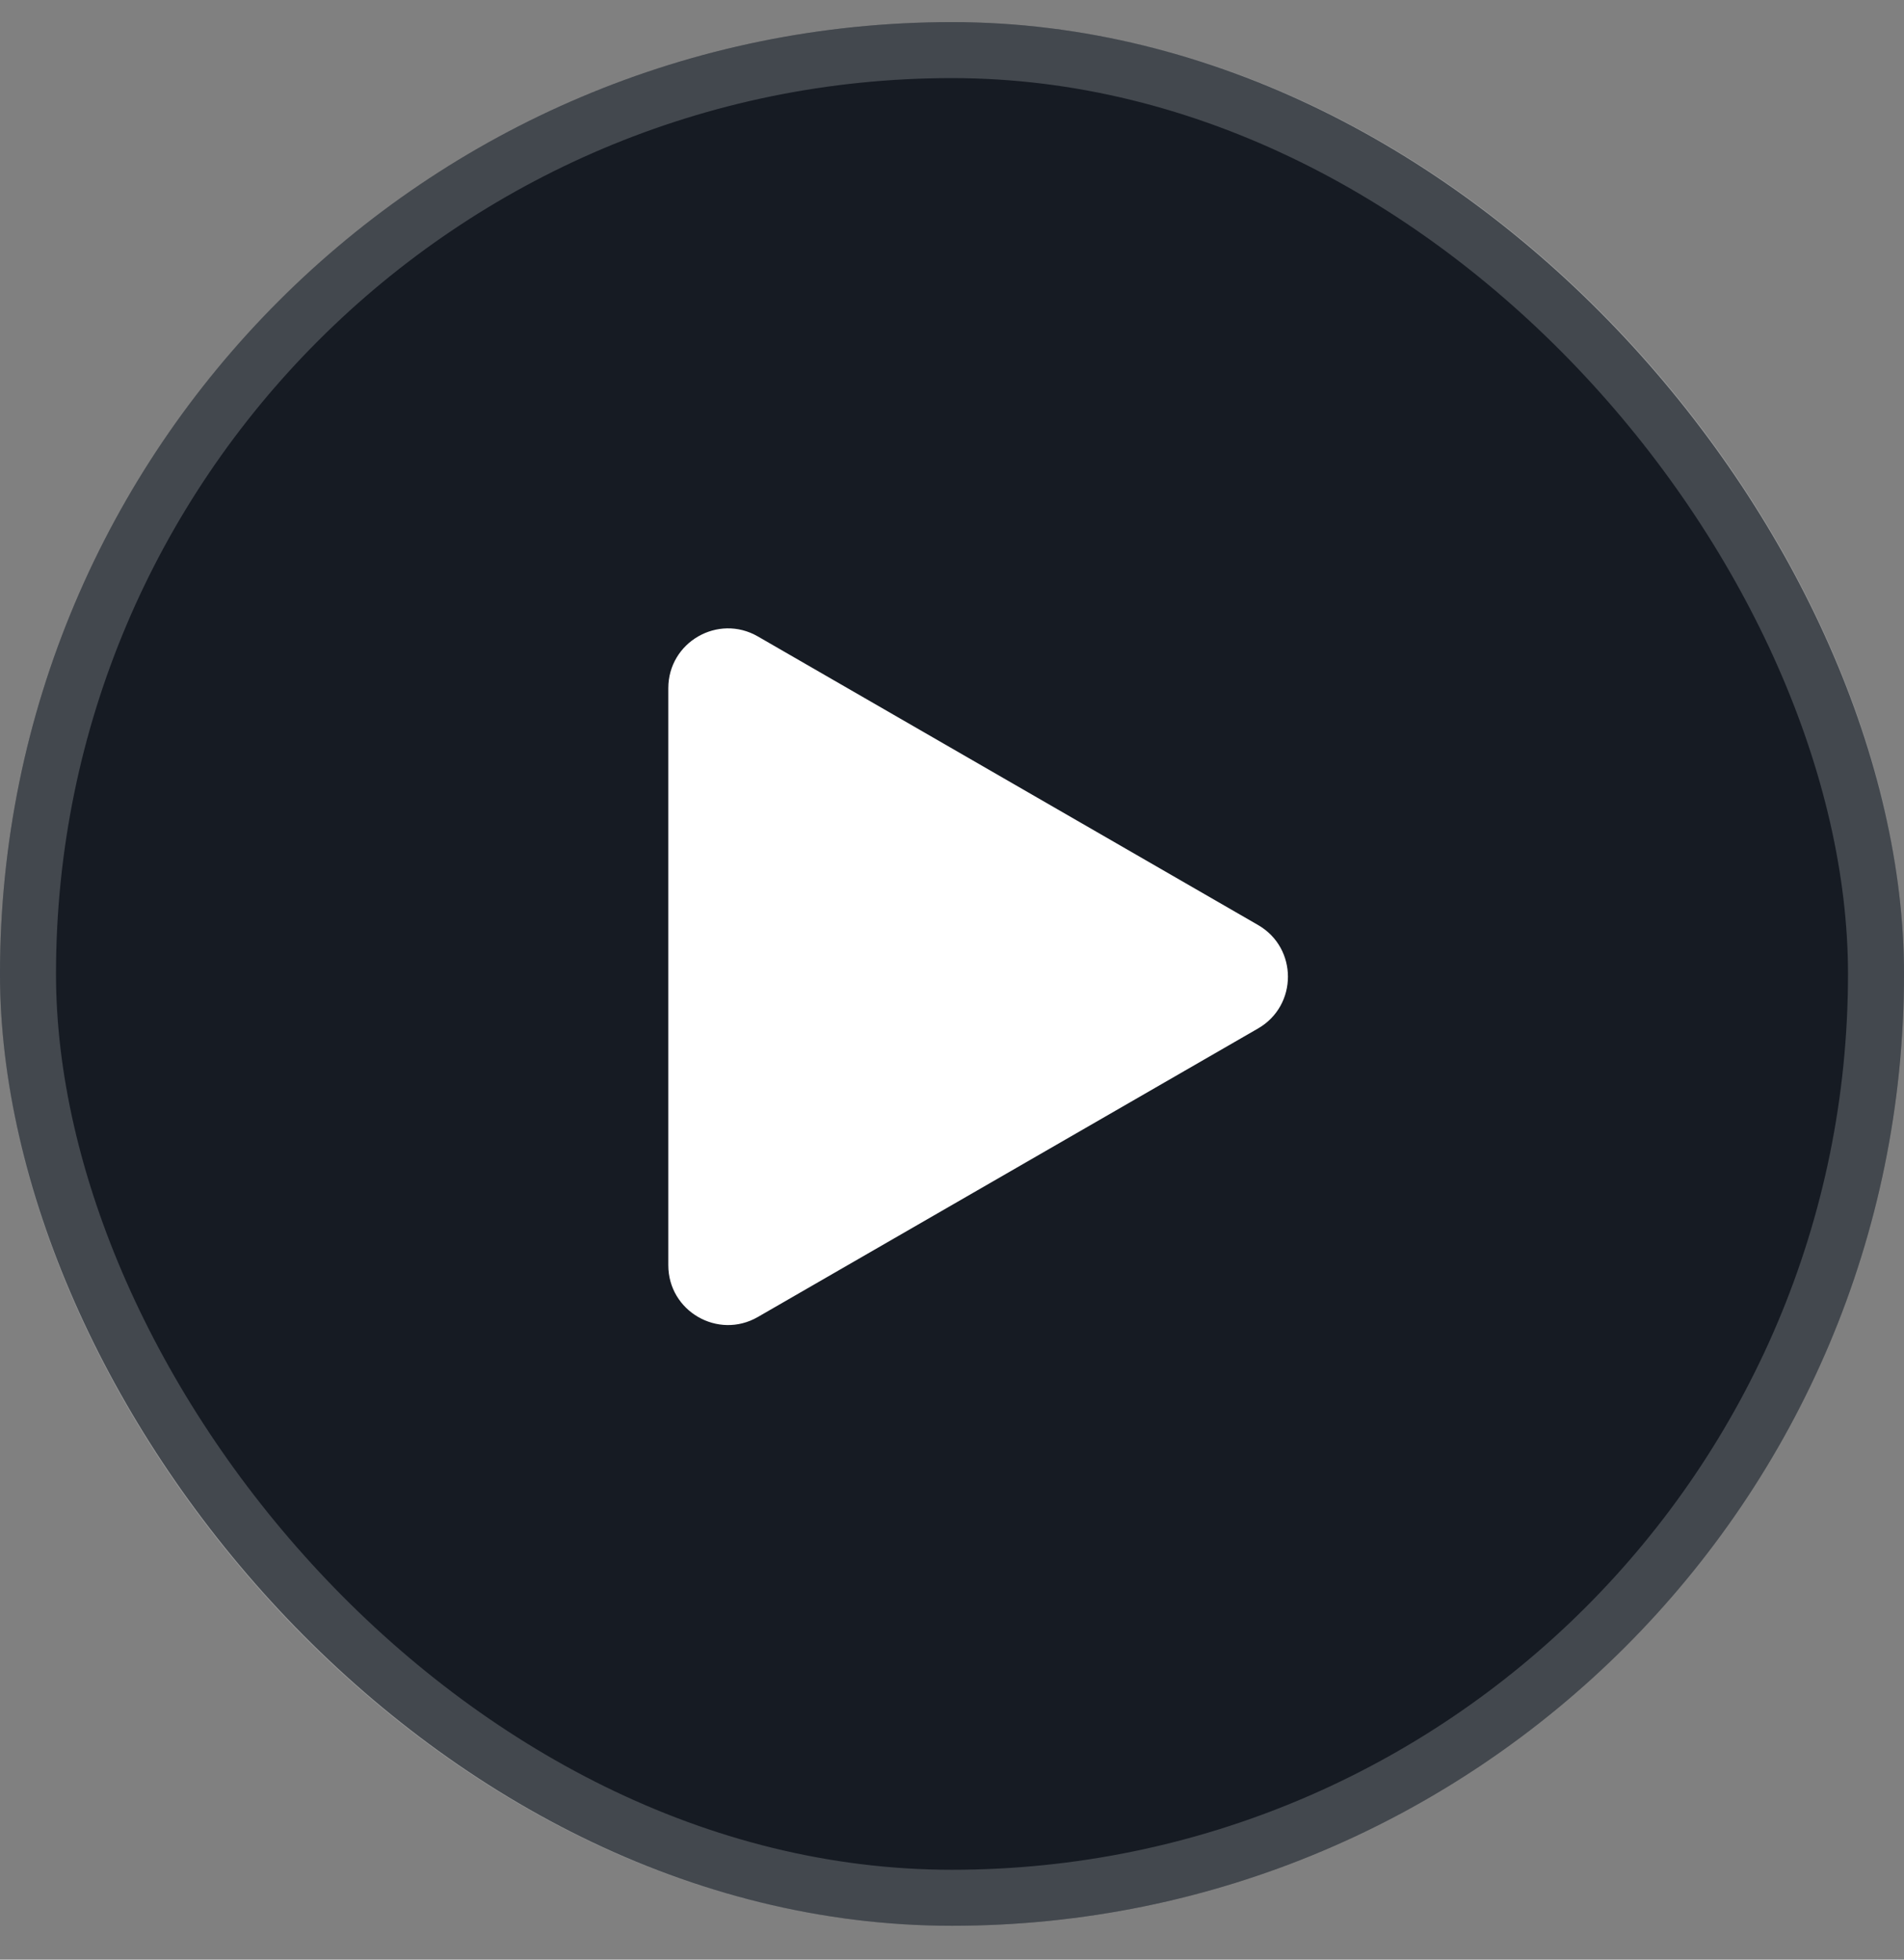
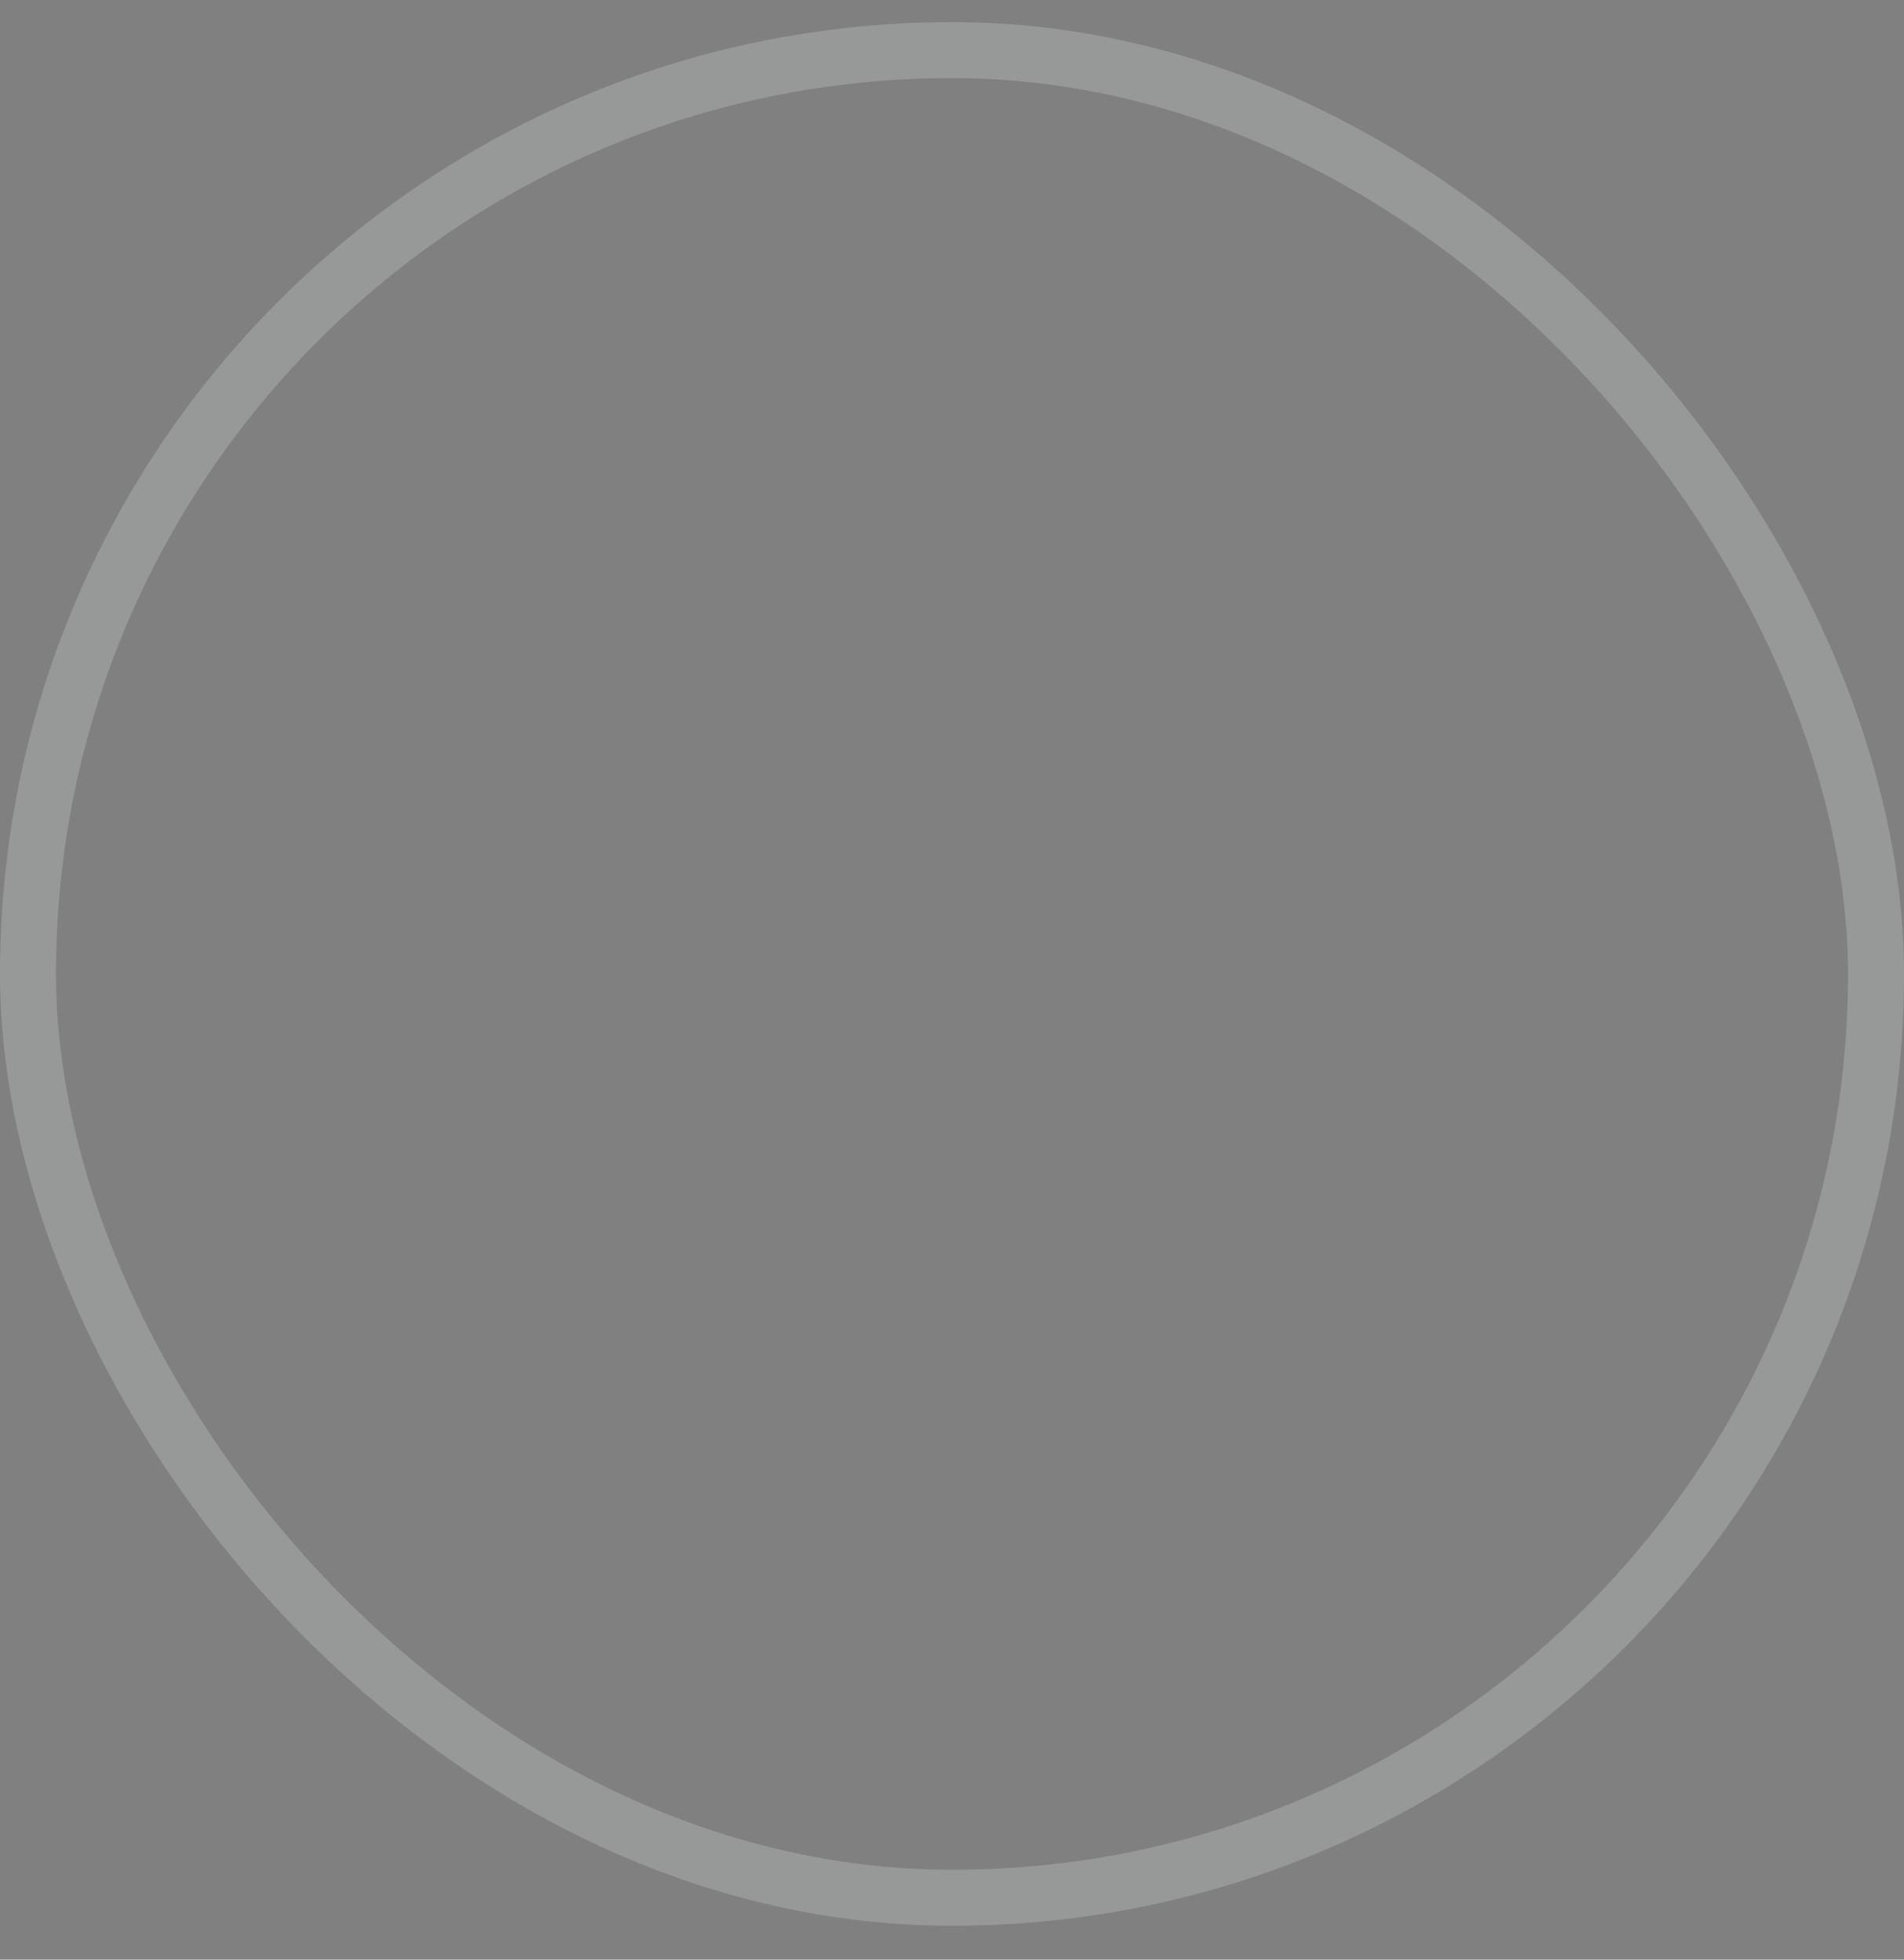
<svg xmlns="http://www.w3.org/2000/svg" width="34" height="35" viewBox="0 0 34 35" fill="none">
  <rect x="0" y="0" width="34" height="35" fill="#808080" stroke="none" />
-   <rect y="0.395" width="34" height="34" rx="17" fill="#161B23" />
  <rect x="0.5" y="0.895" width="33" height="33" rx="16.5" stroke="#F9FAFB" stroke-opacity="0.2" />
  <g clip-path="url(#clip0_21_946)">
    <g clip-path="url(#clip1_21_946)">
-       <path d="M11.934 12.291C11.934 11.47 12.822 10.957 13.533 11.367L22.465 16.521C23.177 16.931 23.177 17.958 22.465 18.369L13.533 23.522C12.822 23.932 11.934 23.419 11.934 22.598V12.291Z" fill="white" />
+       <path d="M11.934 12.291C11.934 11.47 12.822 10.957 13.533 11.367C23.177 16.931 23.177 17.958 22.465 18.369L13.533 23.522C12.822 23.932 11.934 23.419 11.934 22.598V12.291Z" fill="white" />
    </g>
  </g>
  <defs>
    <clipPath id="clip0_21_946">
-       <rect width="16" height="16" fill="white" transform="translate(10 9.395)" />
-     </clipPath>
+       </clipPath>
    <clipPath id="clip1_21_946">
      <rect width="16" height="16" fill="white" transform="translate(10 9.395)" />
    </clipPath>
  </defs>
</svg>